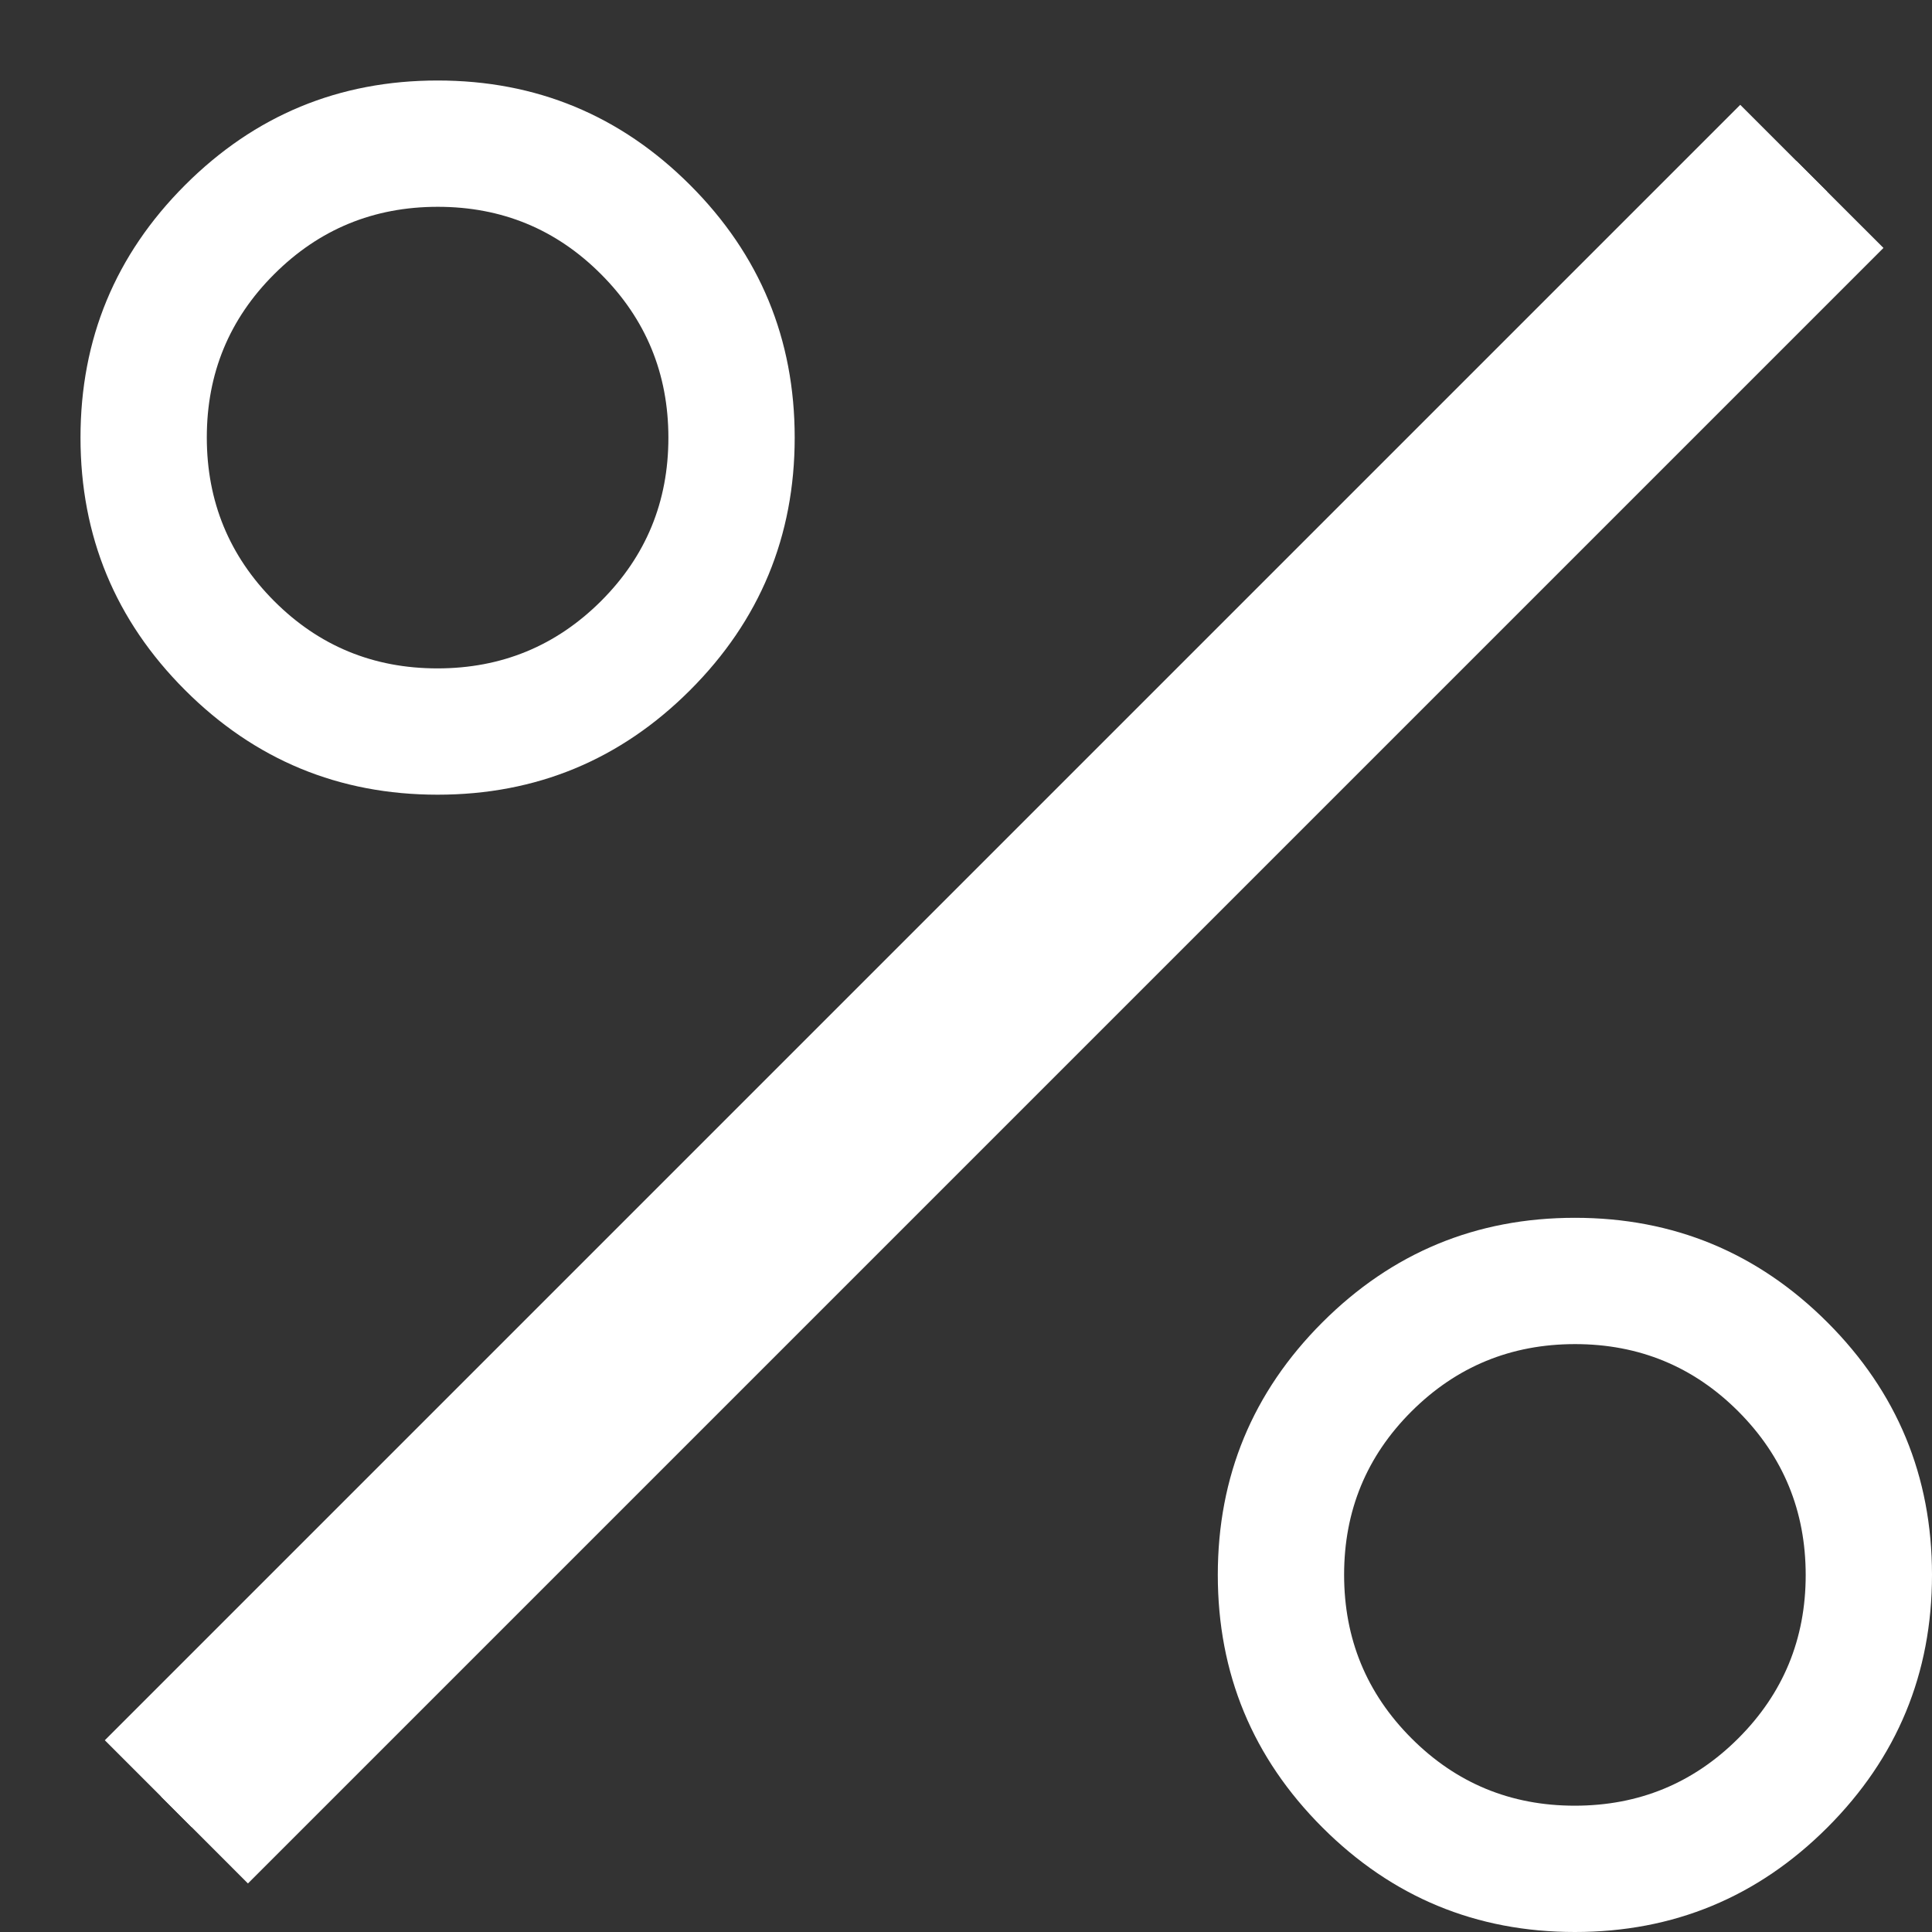
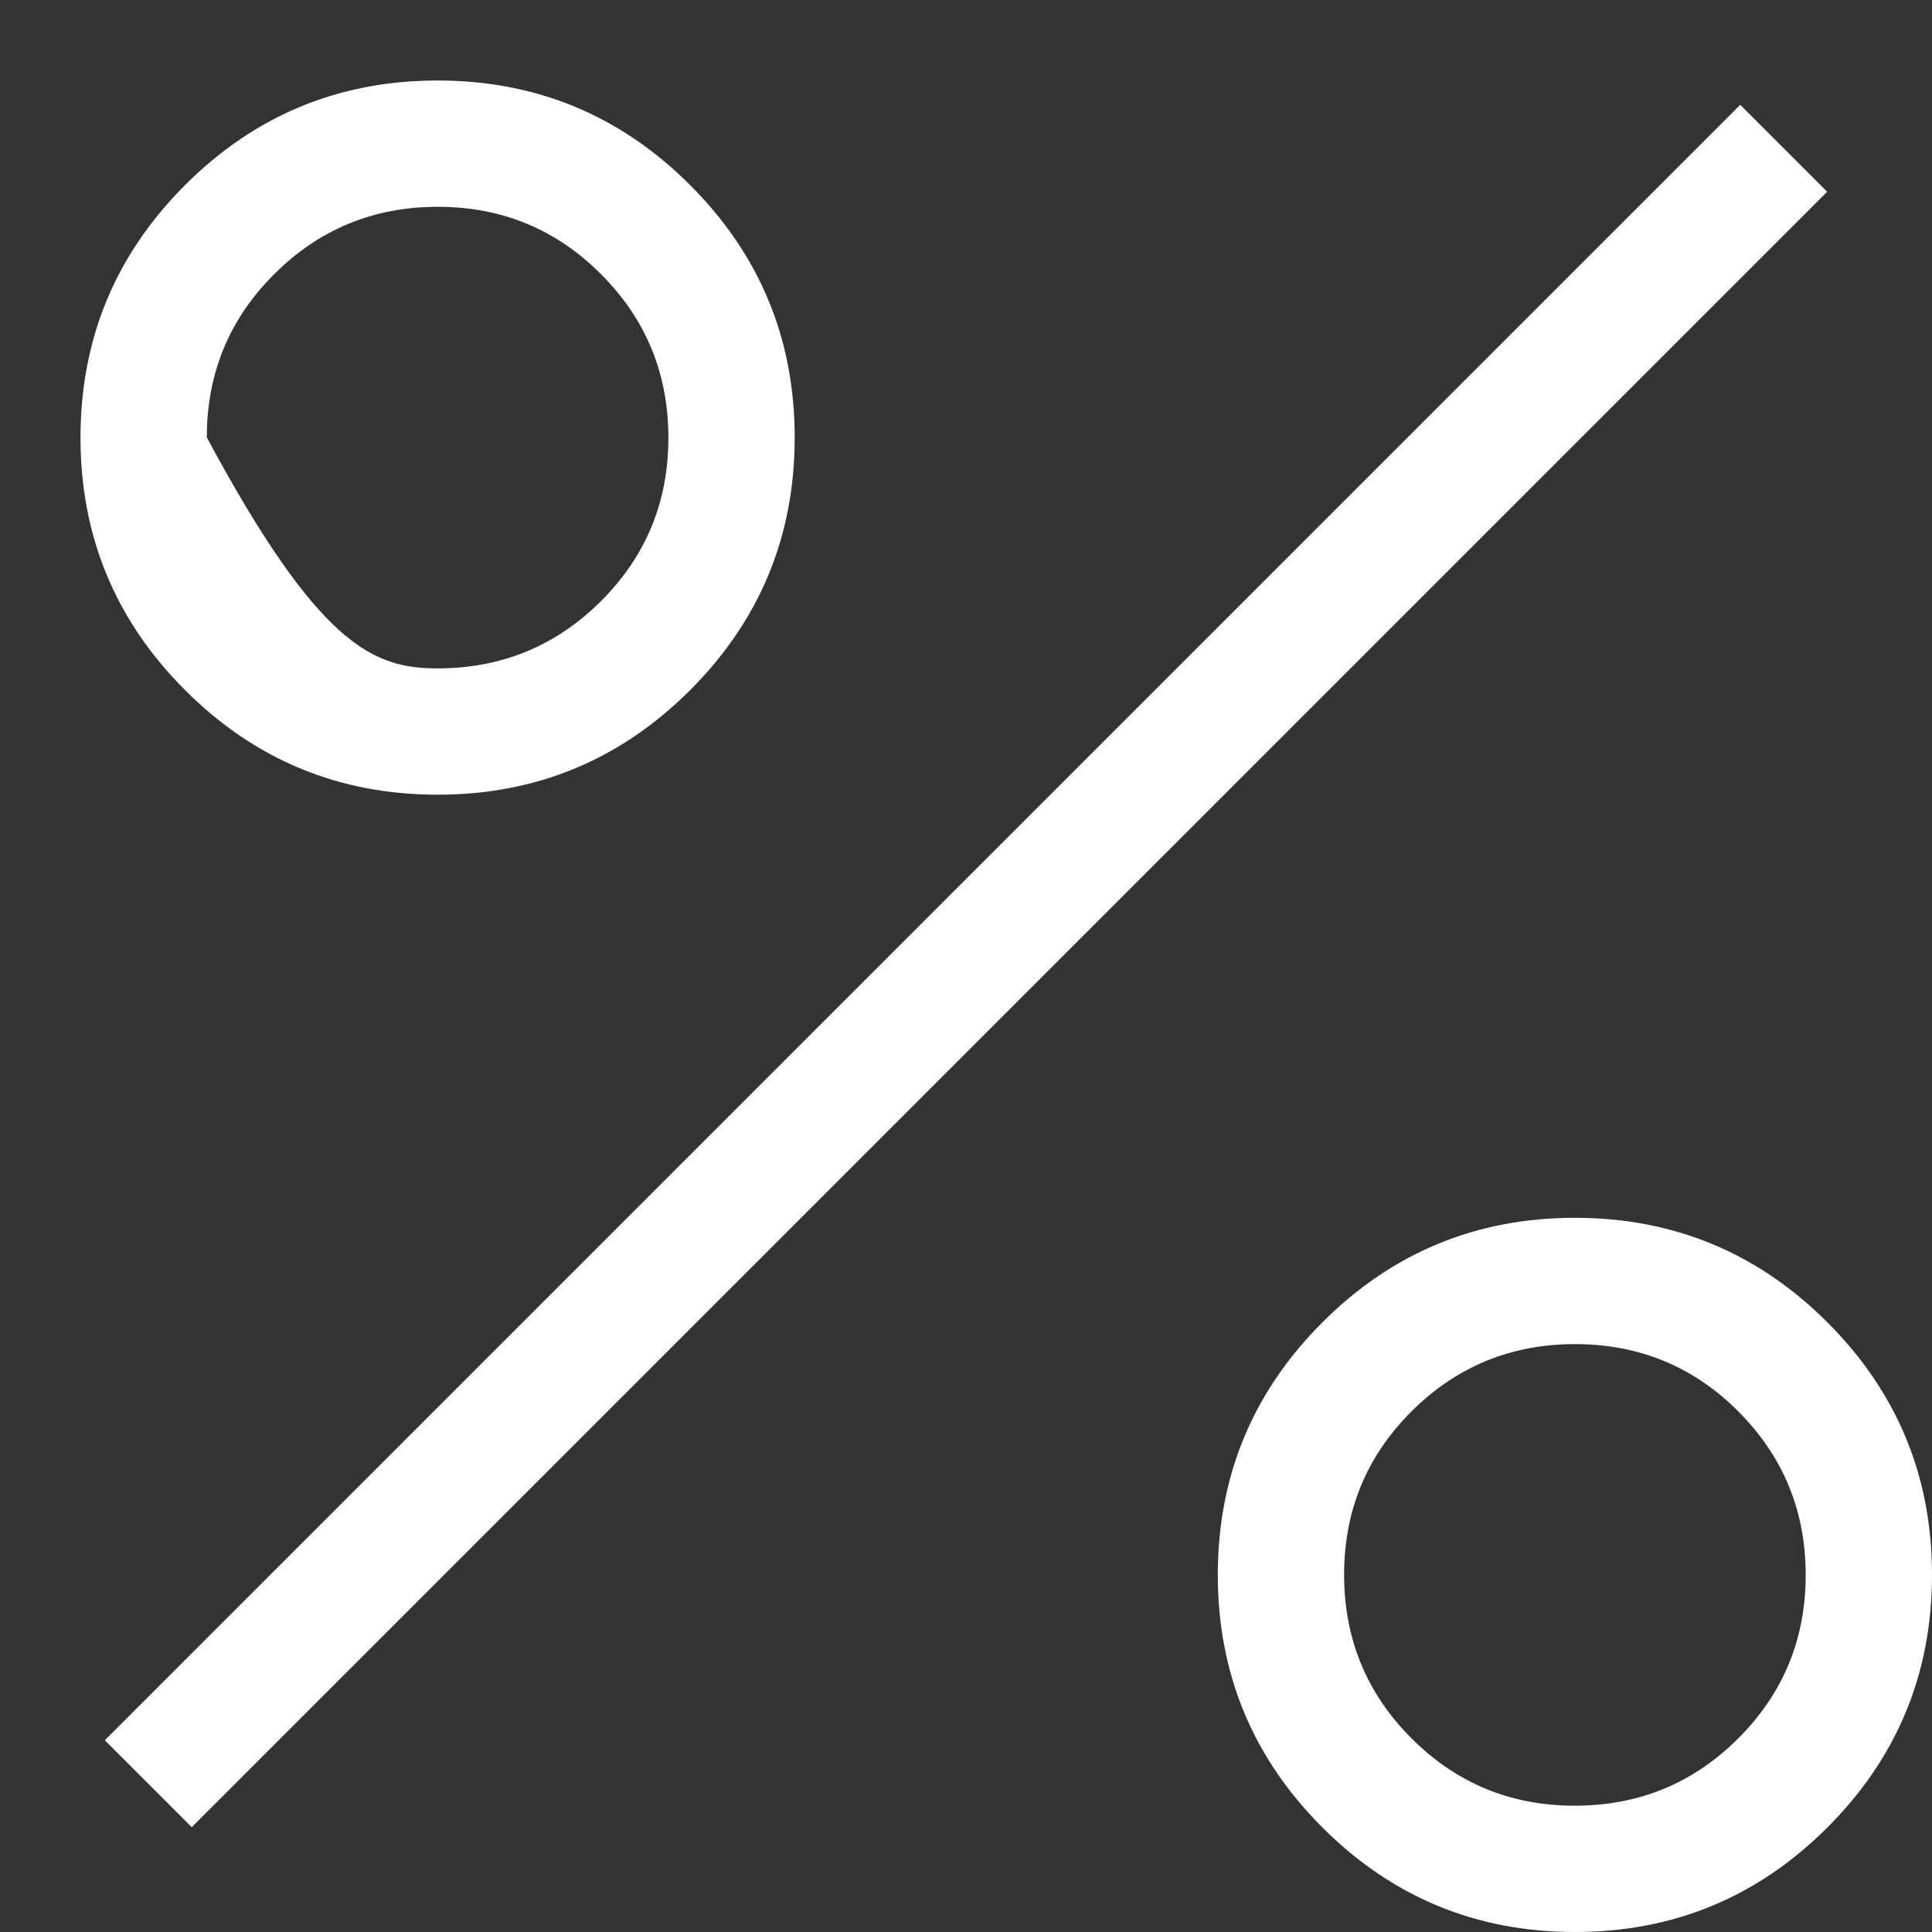
<svg xmlns="http://www.w3.org/2000/svg" width="24" height="24" viewBox="0 0 24 24" fill="none">
  <rect x="0" y="0" width="24" height="24" fill="#333333" stroke="none" />
-   <path d="M5.436 9.872C4.211 9.872 3.165 9.439 2.299 8.573C1.433 7.707 1 6.661 1 5.436C1 4.211 1.433 3.165 2.299 2.299C3.165 1.433 4.211 1 5.436 1C6.661 1 7.707 1.433 8.573 2.299C9.439 3.165 9.872 4.211 9.872 5.436C9.872 6.661 9.439 7.707 8.573 8.573C7.707 9.439 6.661 9.872 5.436 9.872ZM5.434 8.303C6.23 8.303 6.907 8.024 7.466 7.467C8.024 6.91 8.303 6.234 8.303 5.438C8.303 4.642 8.024 3.965 7.467 3.407C6.91 2.848 6.234 2.569 5.438 2.569C4.642 2.569 3.965 2.848 3.407 3.405C2.848 3.962 2.569 4.638 2.569 5.434C2.569 6.23 2.848 6.907 3.405 7.466C3.962 8.024 4.638 8.303 5.434 8.303ZM2.382 22.698L1.302 21.618L21.618 1.302L22.698 2.382L2.382 22.698Z" fill="white" />
+   <path d="M5.436 9.872C4.211 9.872 3.165 9.439 2.299 8.573C1.433 7.707 1 6.661 1 5.436C1 4.211 1.433 3.165 2.299 2.299C3.165 1.433 4.211 1 5.436 1C6.661 1 7.707 1.433 8.573 2.299C9.439 3.165 9.872 4.211 9.872 5.436C9.872 6.661 9.439 7.707 8.573 8.573C7.707 9.439 6.661 9.872 5.436 9.872ZM5.434 8.303C6.23 8.303 6.907 8.024 7.466 7.467C8.024 6.91 8.303 6.234 8.303 5.438C8.303 4.642 8.024 3.965 7.467 3.407C6.91 2.848 6.234 2.569 5.438 2.569C4.642 2.569 3.965 2.848 3.407 3.405C2.848 3.962 2.569 4.638 2.569 5.434C3.962 8.024 4.638 8.303 5.434 8.303ZM2.382 22.698L1.302 21.618L21.618 1.302L22.698 2.382L2.382 22.698Z" fill="white" />
  <path fill-rule="evenodd" clip-rule="evenodd" d="M19.564 24C18.338 24 17.293 23.567 16.427 22.701C15.561 21.835 15.128 20.789 15.128 19.564C15.128 18.338 15.561 17.293 16.427 16.427C17.293 15.561 18.338 15.128 19.564 15.128C20.789 15.128 21.835 15.561 22.701 16.427C23.567 17.293 24 18.338 24 19.564C24 20.789 23.567 21.835 22.701 22.701C21.835 23.567 20.789 24 19.564 24ZM21.593 21.595C21.035 22.152 20.358 22.431 19.562 22.431C18.766 22.431 18.09 22.151 17.533 21.593C16.976 21.035 16.697 20.358 16.697 19.562C16.697 18.766 16.976 18.09 17.534 17.533C18.093 16.976 18.77 16.697 19.566 16.697C20.361 16.697 21.038 16.976 21.595 17.534C22.152 18.093 22.431 18.77 22.431 19.566C22.431 20.361 22.151 21.038 21.593 21.595Z" fill="white" />
-   <path d="M3.08 23.397L2 22.316L22.316 2L23.397 3.08L3.08 23.397Z" fill="white" />
</svg>